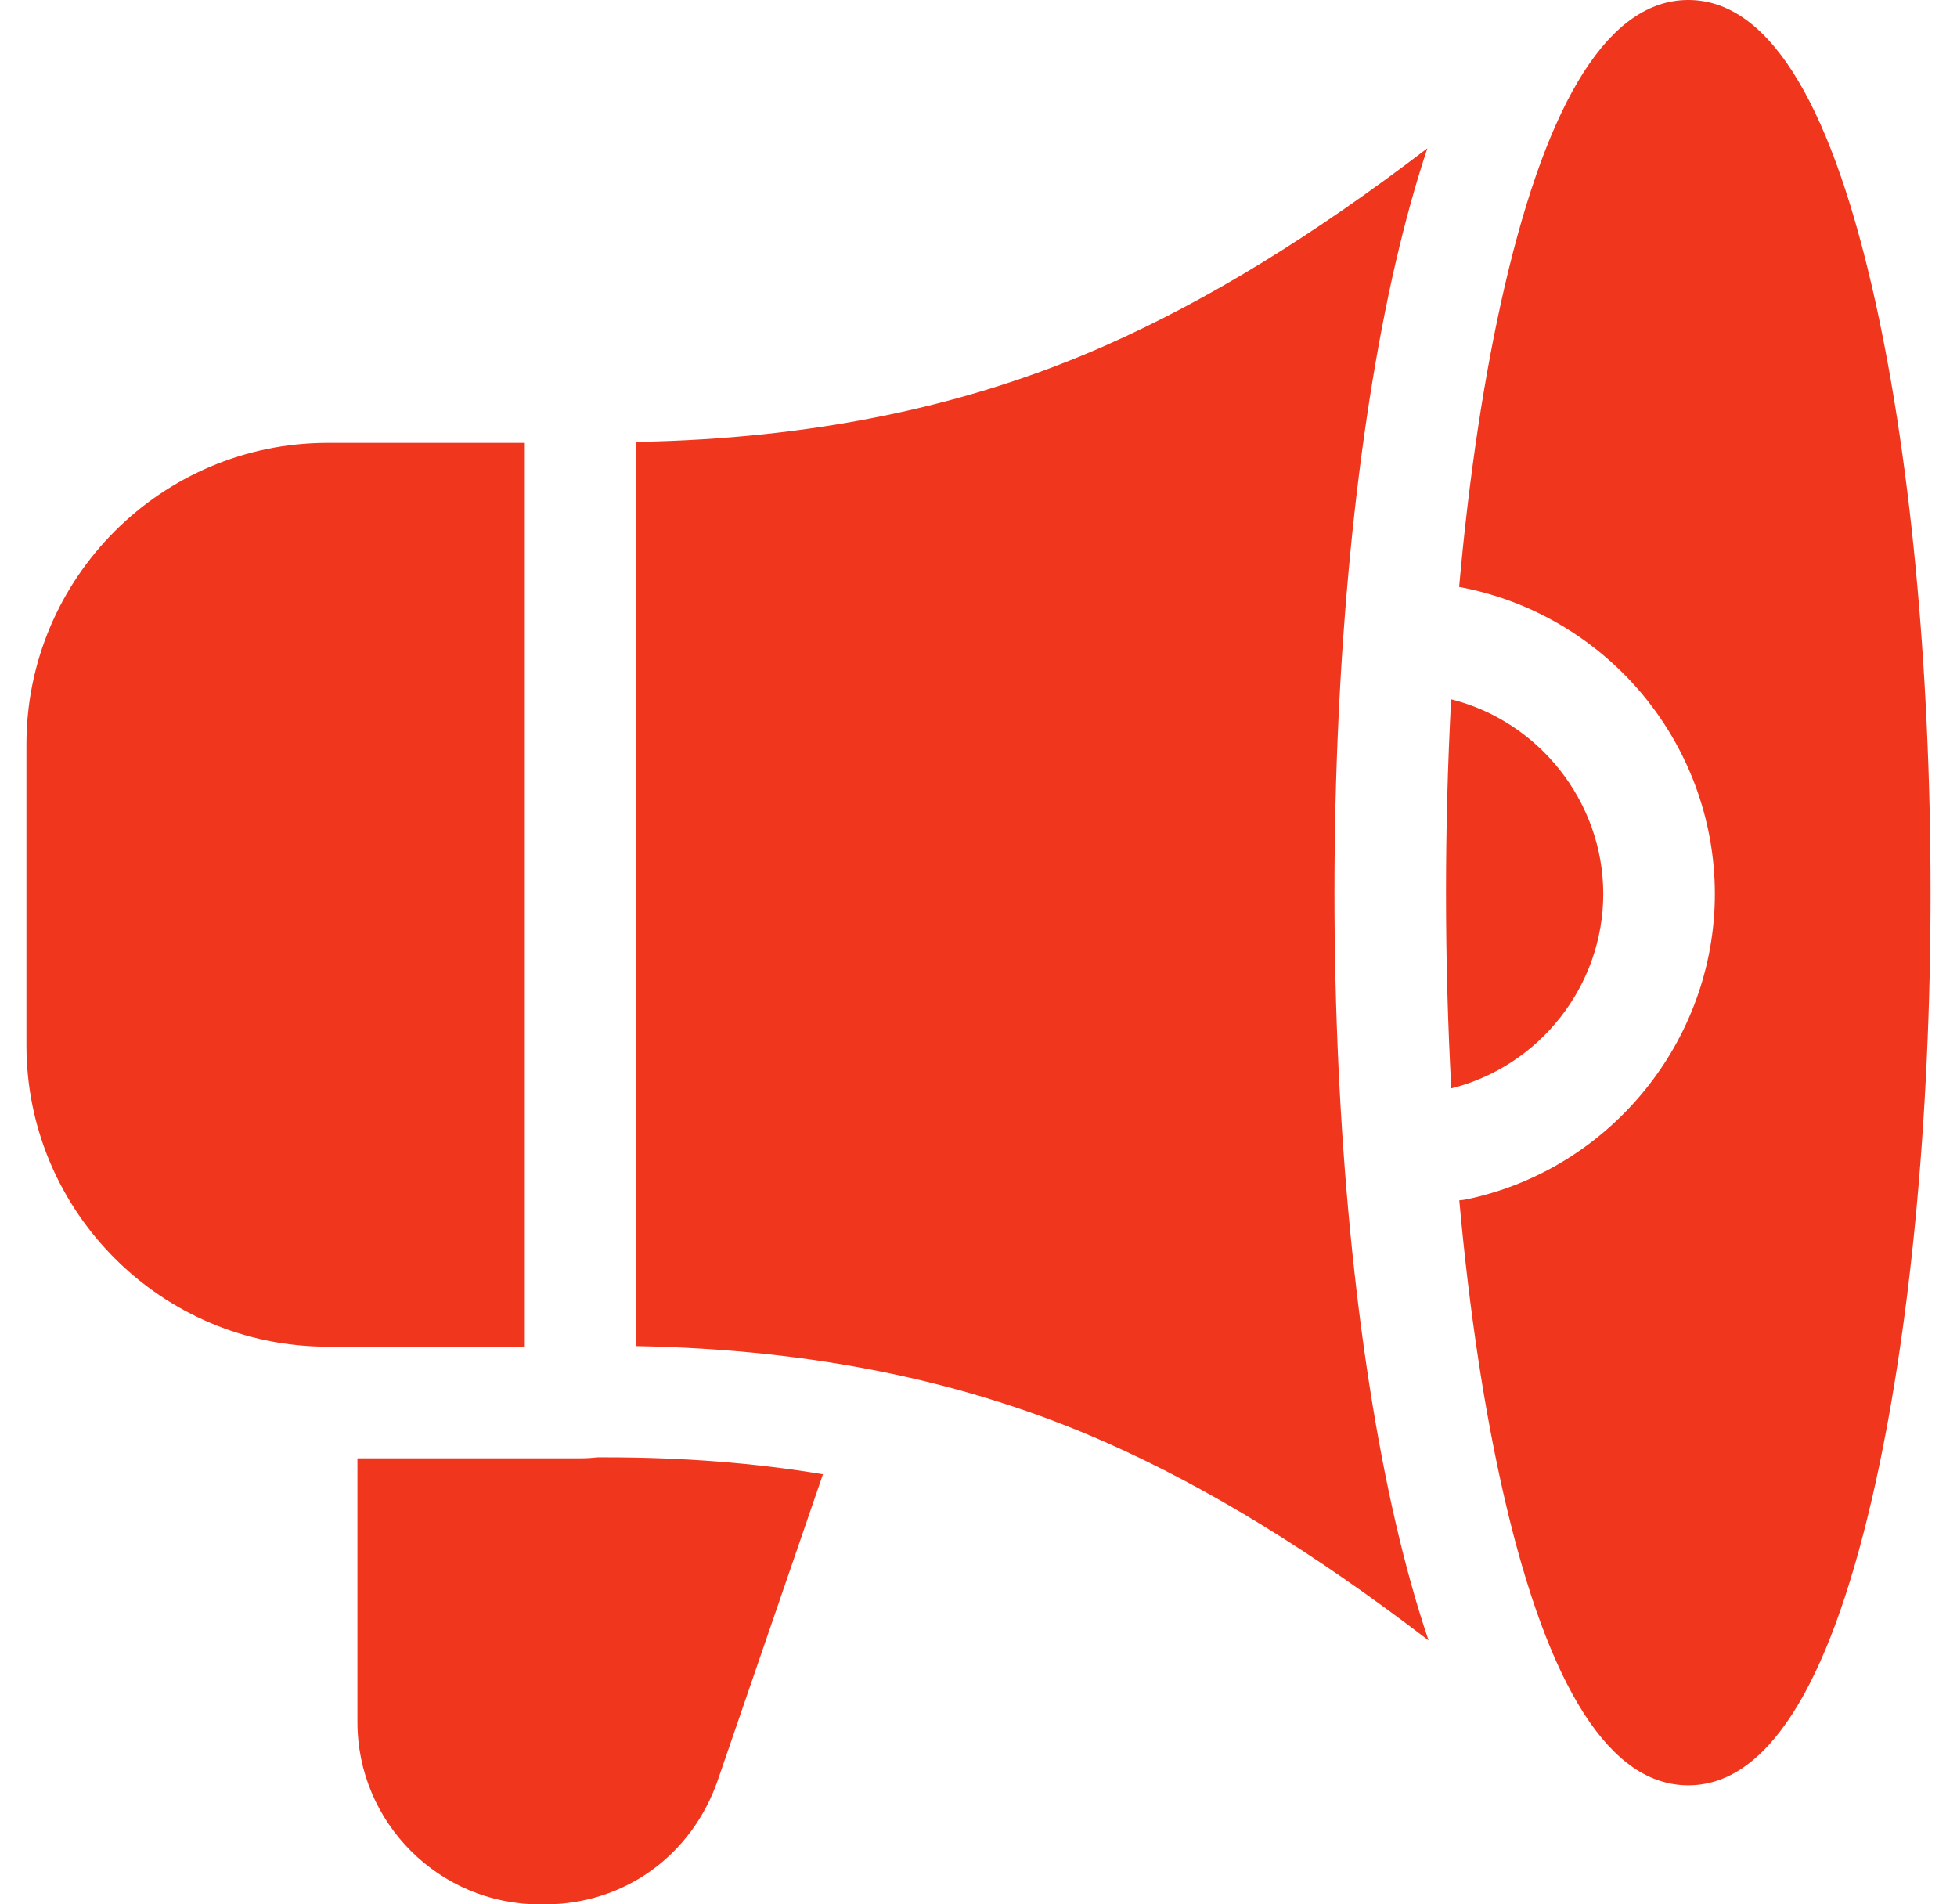
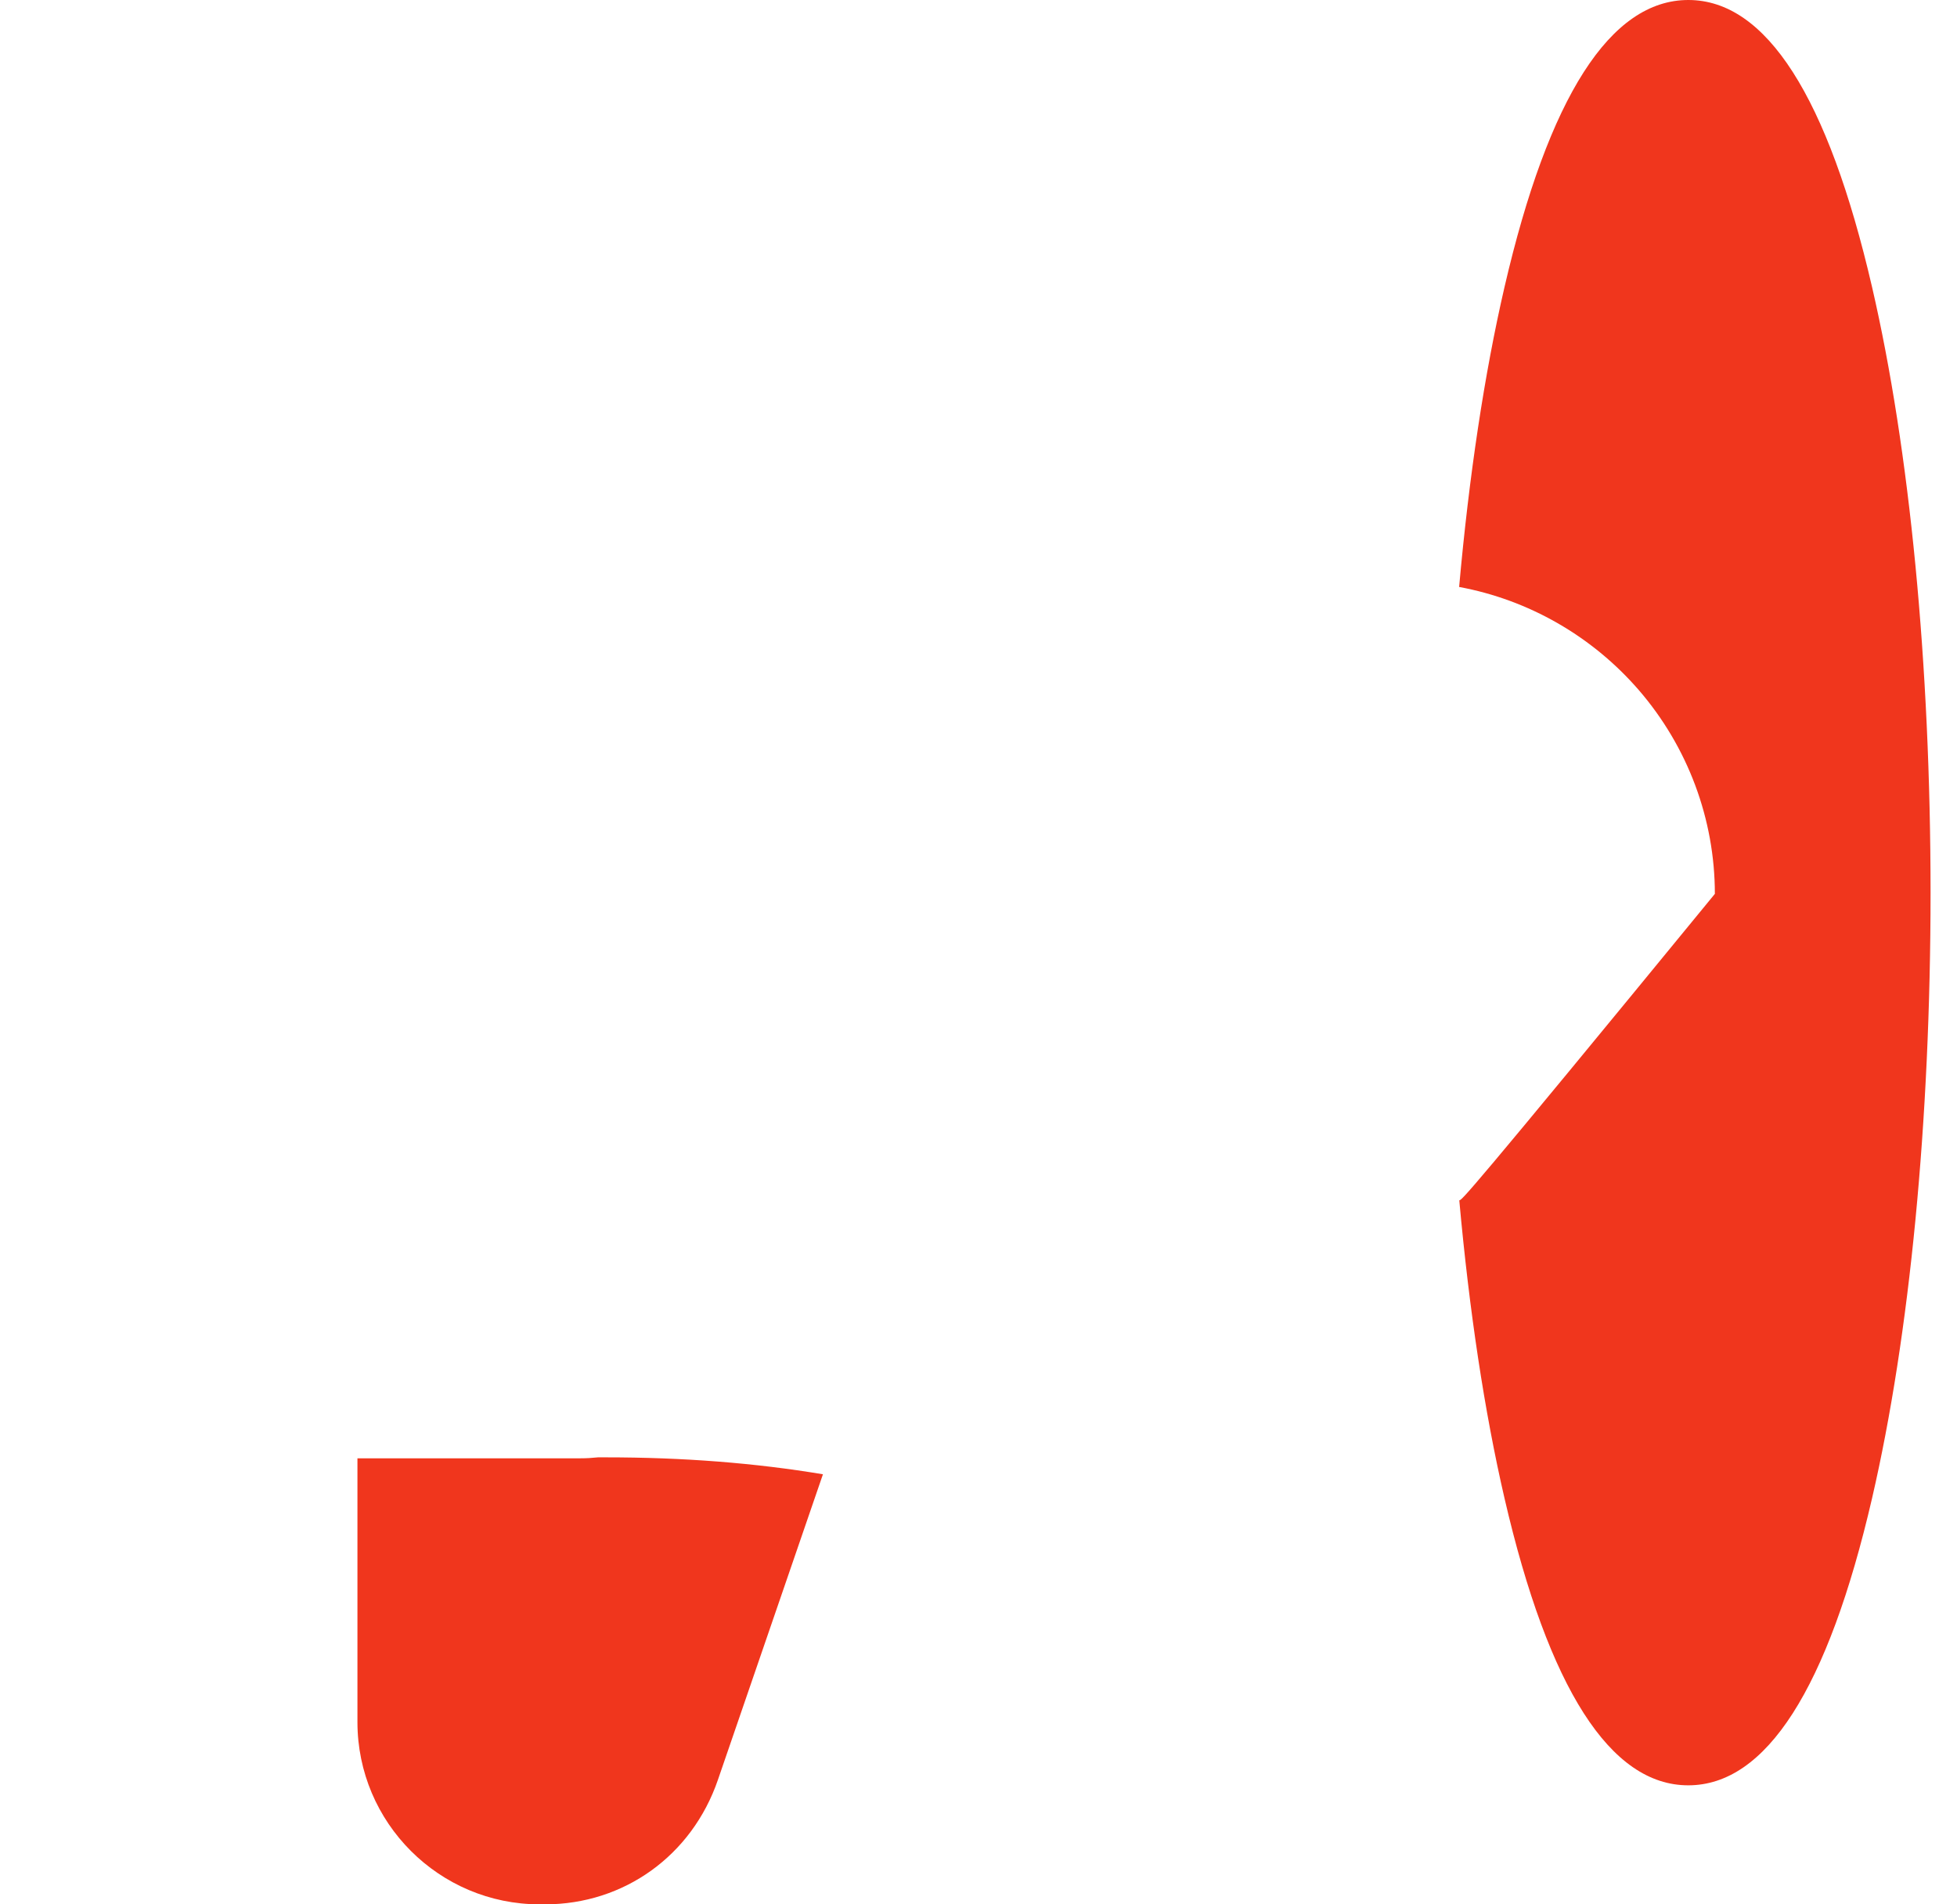
<svg xmlns="http://www.w3.org/2000/svg" width="37" height="36" viewBox="0 0 37 36" fill="none">
  <g clip-path="url(#clip0_243_201)">
-     <path d="M9.922 8.372H6.195C3.055 8.372 0.5 10.927 0.5 14.068V19.763C0.5 22.904 3.055 25.458 6.195 25.458H9.922V8.372ZM25.23 16.875C25.23 12.416 25.642 8.181 26.39 4.95C26.573 4.161 26.772 3.447 26.987 2.803C24.808 4.468 22.838 5.673 20.918 6.524C18.284 7.692 15.369 8.293 12.031 8.354V25.447C15.371 25.508 18.288 26.106 20.918 27.271C22.843 28.125 24.819 29.334 27.009 31.01C26.785 30.349 26.579 29.616 26.39 28.8C25.642 25.569 25.23 21.334 25.23 16.875ZM30.312 16.898C30.312 15.161 29.098 13.636 27.436 13.22C27.371 14.437 27.339 15.656 27.339 16.875C27.339 18.135 27.373 19.374 27.439 20.575C29.113 20.155 30.312 18.632 30.312 16.898Z" fill="#F0361D" />
-     <path d="M35.394 5.426C34.56 1.825 33.391 0 31.92 0C30.448 0 29.279 1.825 28.445 5.426C28.064 7.072 27.774 9.001 27.587 11.096C28.898 11.338 30.098 12.024 30.981 13.042C31.91 14.116 32.422 15.485 32.422 16.898C32.422 19.674 30.447 22.103 27.727 22.673C27.681 22.682 27.636 22.688 27.59 22.691C27.778 24.773 28.066 26.688 28.445 28.324C29.279 31.925 30.448 33.75 31.919 33.75C33.391 33.75 34.56 31.925 35.394 28.324C36.107 25.244 36.5 21.178 36.5 16.875C36.5 12.572 36.107 8.506 35.394 5.426ZM11.305 27.55C11.195 27.562 11.086 27.568 10.977 27.568H6.758V32.555C6.758 34.455 8.303 36 10.203 36H10.305C11.799 36 13.081 35.077 13.572 33.65L15.559 27.87C14.275 27.656 12.914 27.55 11.459 27.55C11.408 27.55 11.357 27.55 11.305 27.55Z" fill="#F0361D" />
+     <path d="M35.394 5.426C34.56 1.825 33.391 0 31.92 0C30.448 0 29.279 1.825 28.445 5.426C28.064 7.072 27.774 9.001 27.587 11.096C28.898 11.338 30.098 12.024 30.981 13.042C31.91 14.116 32.422 15.485 32.422 16.898C27.681 22.682 27.636 22.688 27.59 22.691C27.778 24.773 28.066 26.688 28.445 28.324C29.279 31.925 30.448 33.75 31.919 33.75C33.391 33.75 34.56 31.925 35.394 28.324C36.107 25.244 36.5 21.178 36.5 16.875C36.5 12.572 36.107 8.506 35.394 5.426ZM11.305 27.55C11.195 27.562 11.086 27.568 10.977 27.568H6.758V32.555C6.758 34.455 8.303 36 10.203 36H10.305C11.799 36 13.081 35.077 13.572 33.65L15.559 27.87C14.275 27.656 12.914 27.55 11.459 27.55C11.408 27.55 11.357 27.55 11.305 27.55Z" fill="#F0361D" />
  </g>
  <defs>
    <clipPath id="clip0_243_201">
      <rect width="36" height="36" fill="white" transform="translate(0.5)" />
    </clipPath>
  </defs>
</svg>